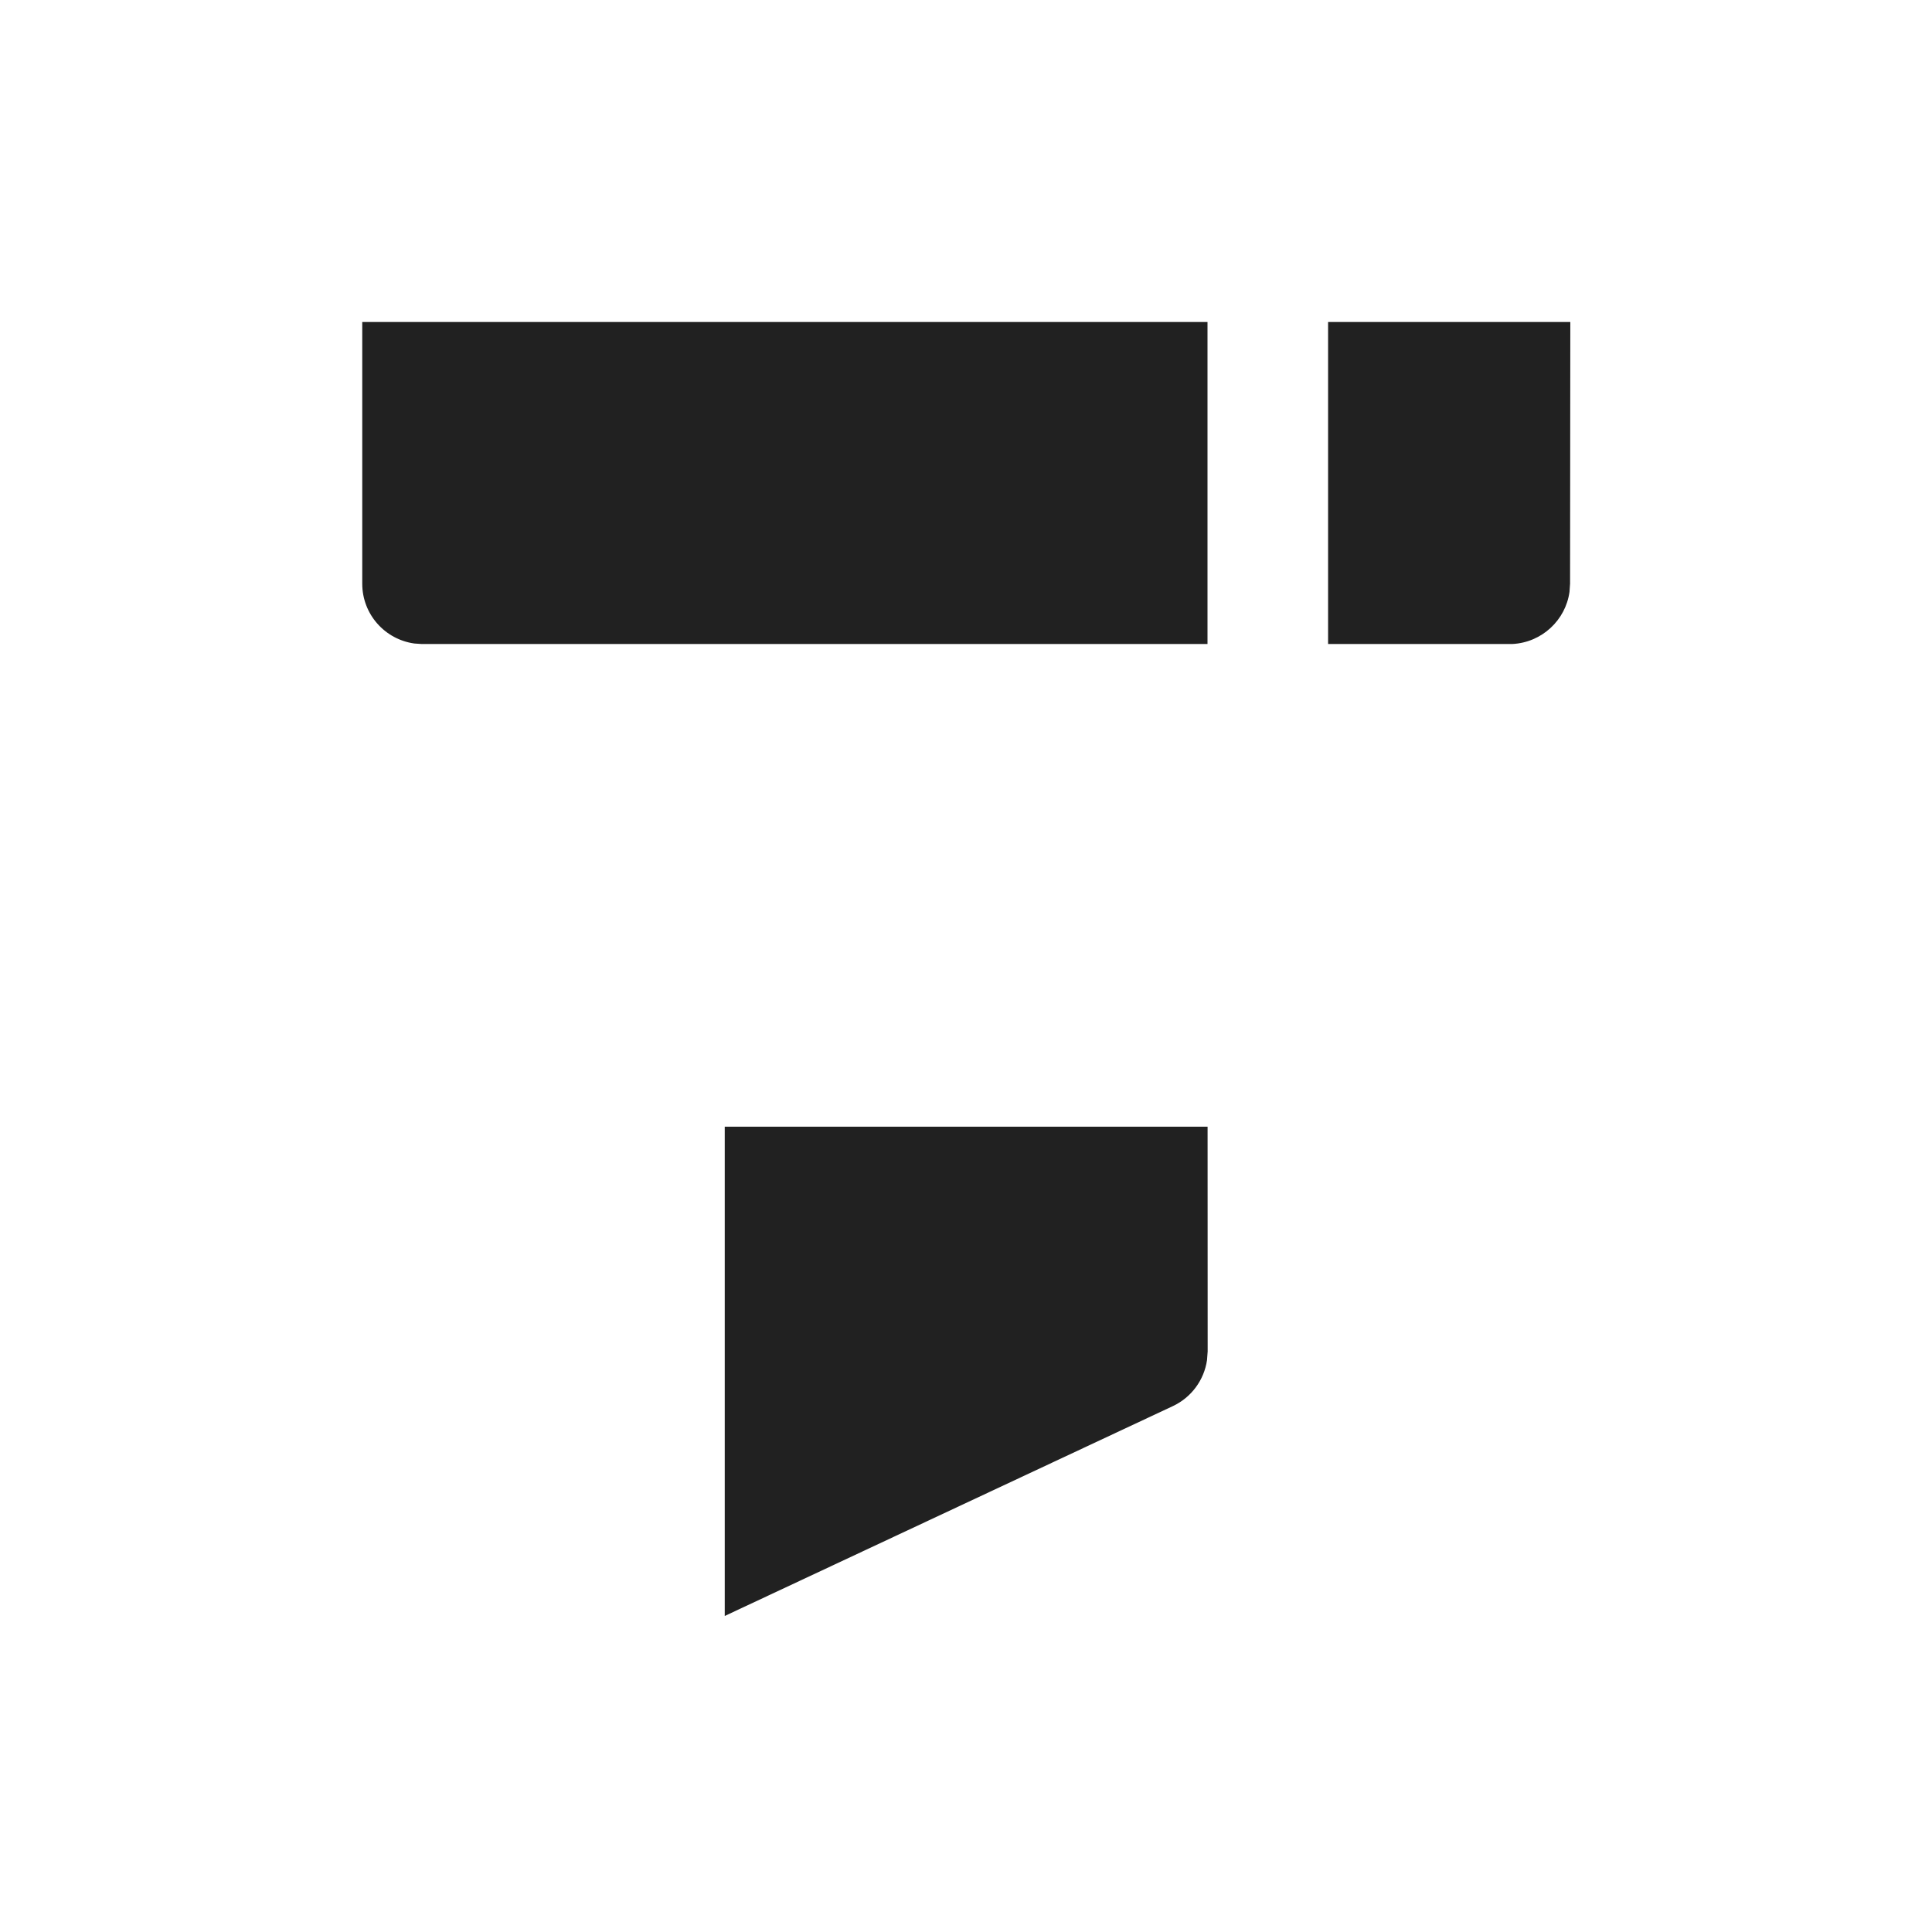
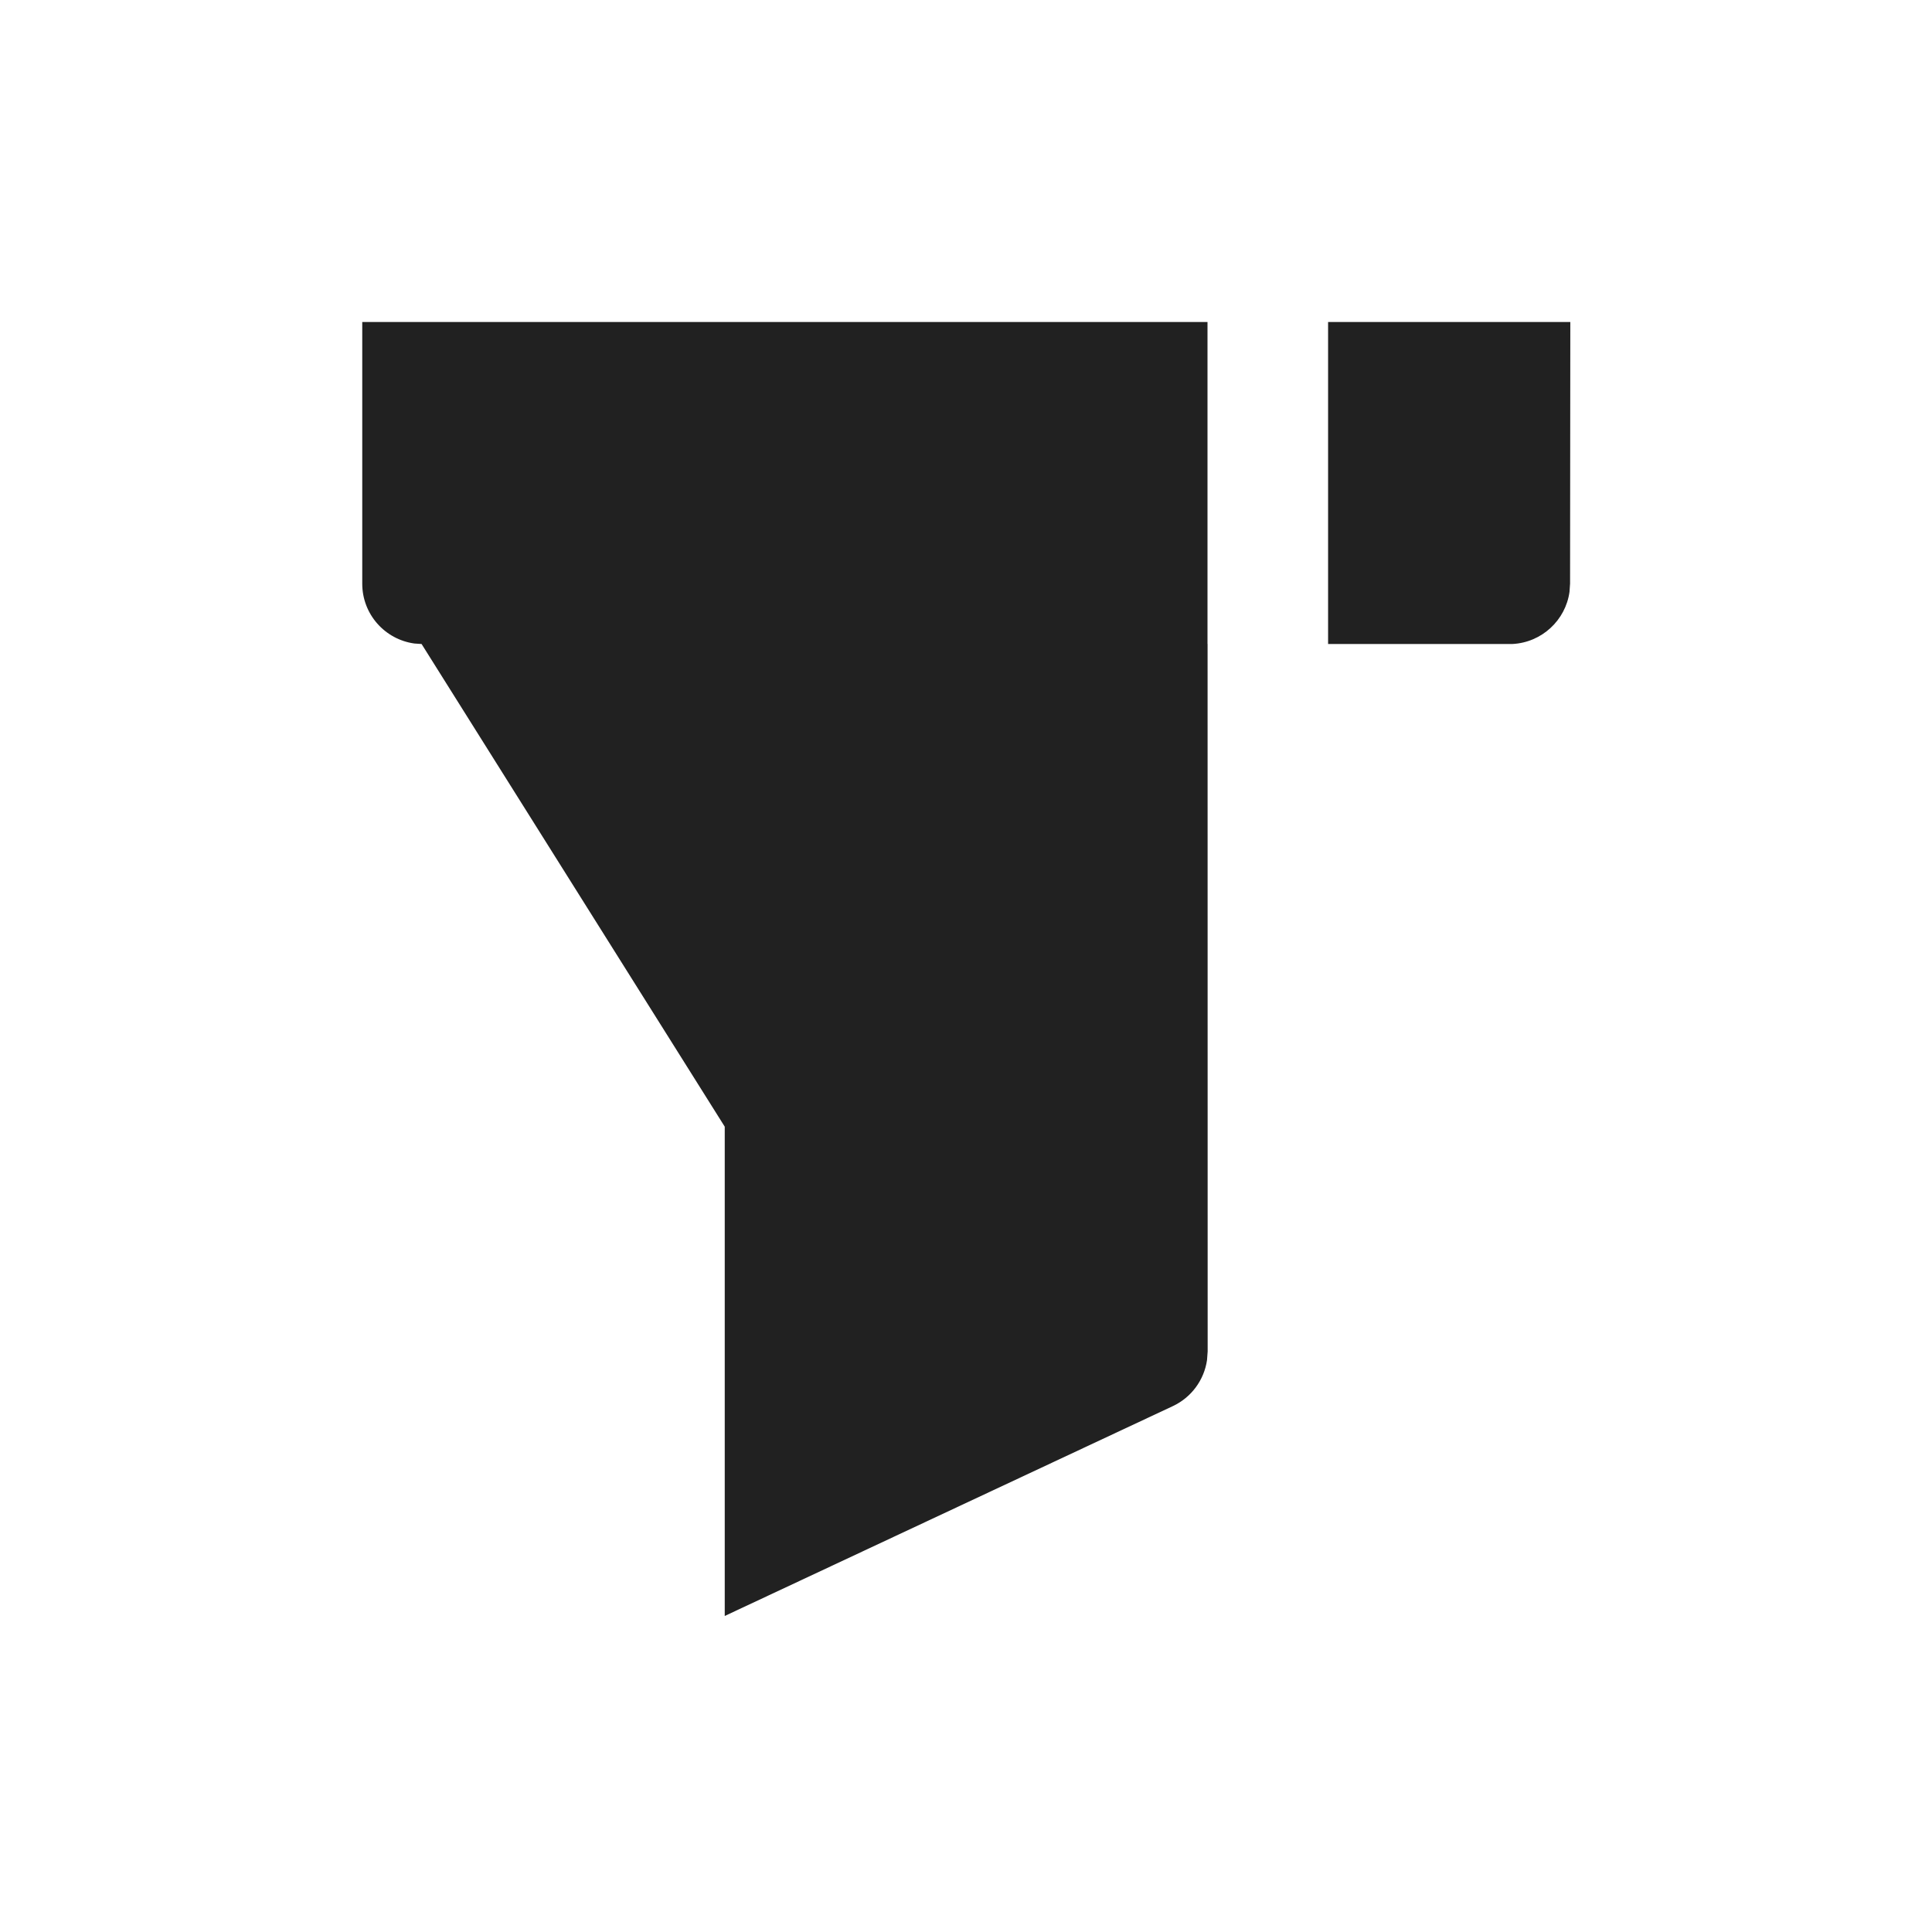
<svg xmlns="http://www.w3.org/2000/svg" width="800px" height="800px" viewBox="0 0 24 24" fill="none">
-   <path d="M19.507 4H16.498V8H18.787C19.151 7.982 19.448 7.706 19.497 7.352L19.504 7.25L19.507 4ZM5.237 8H15V4H4.5V7.251C4.5 7.631 4.782 7.944 5.148 7.994L5.237 8ZM9.003 13.996H15.001L15.002 16.788L14.994 16.896C14.958 17.143 14.8 17.359 14.57 17.467L9.003 20.074L9.003 13.996Z" fill="#212121" />
+   <path d="M19.507 4H16.498V8H18.787C19.151 7.982 19.448 7.706 19.497 7.352L19.504 7.25L19.507 4ZM5.237 8H15V4H4.5V7.251C4.5 7.631 4.782 7.944 5.148 7.994L5.237 8ZH15.001L15.002 16.788L14.994 16.896C14.958 17.143 14.8 17.359 14.57 17.467L9.003 20.074L9.003 13.996Z" fill="#212121" />
</svg>